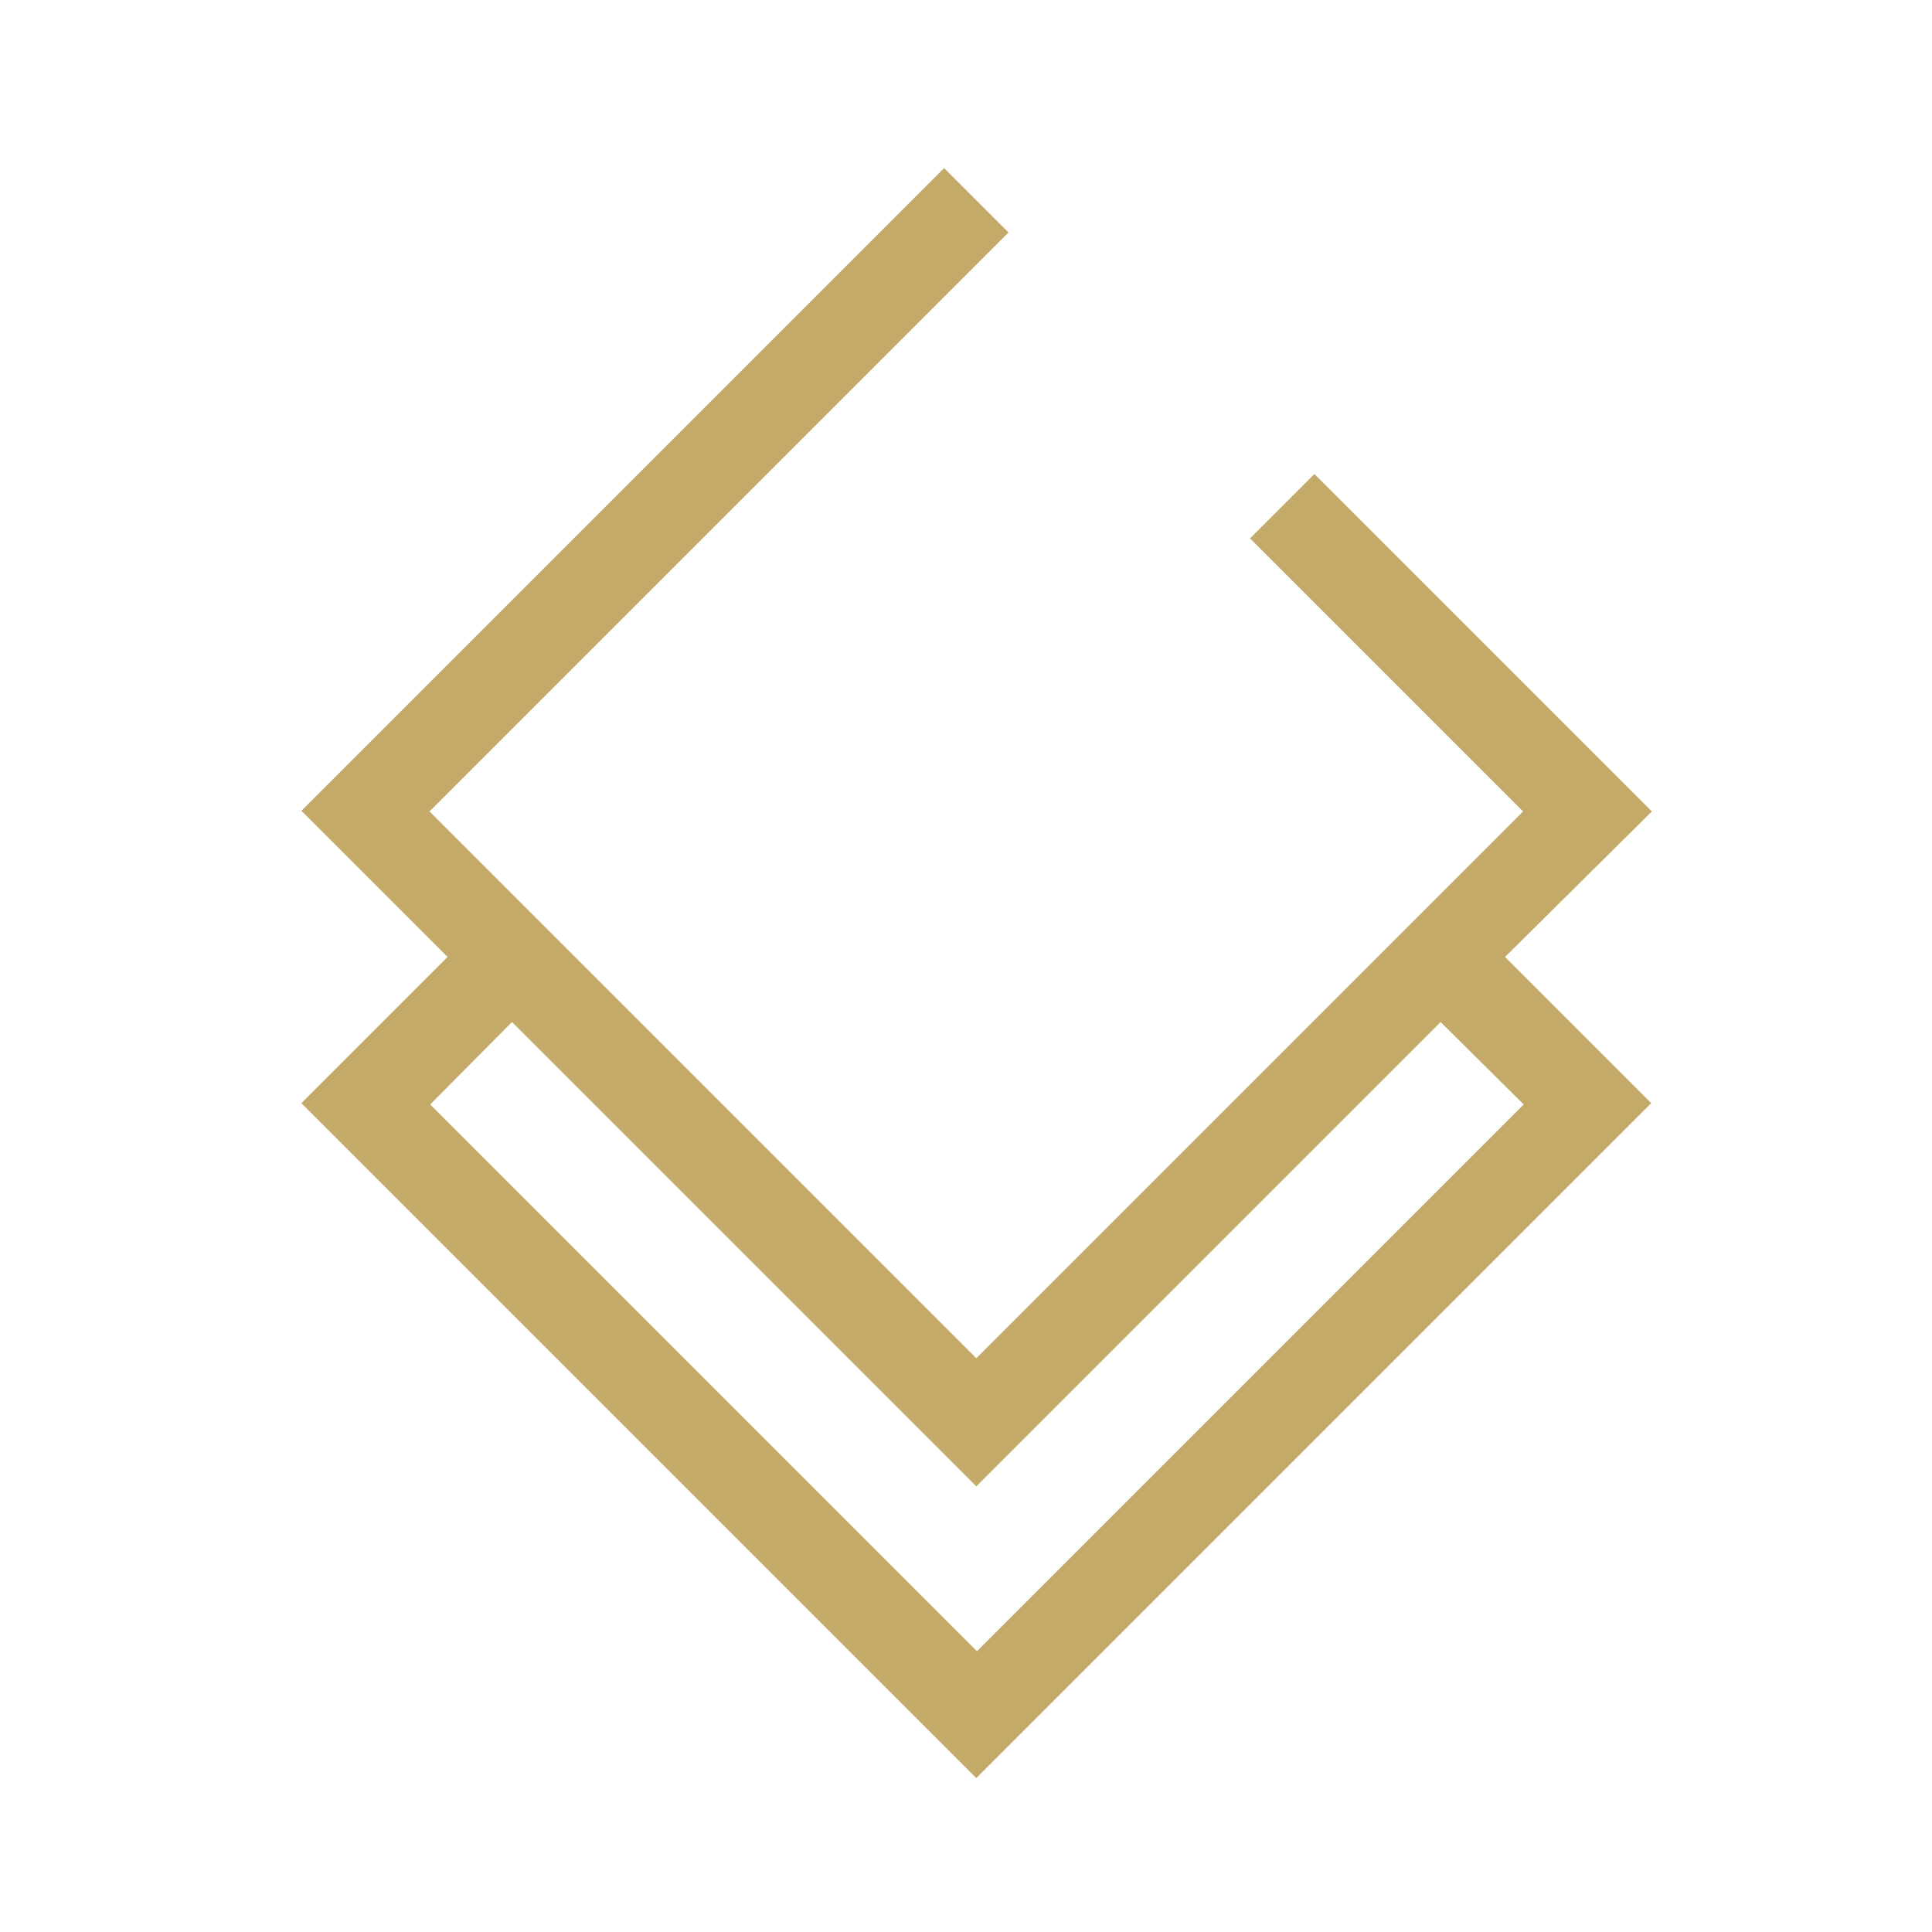
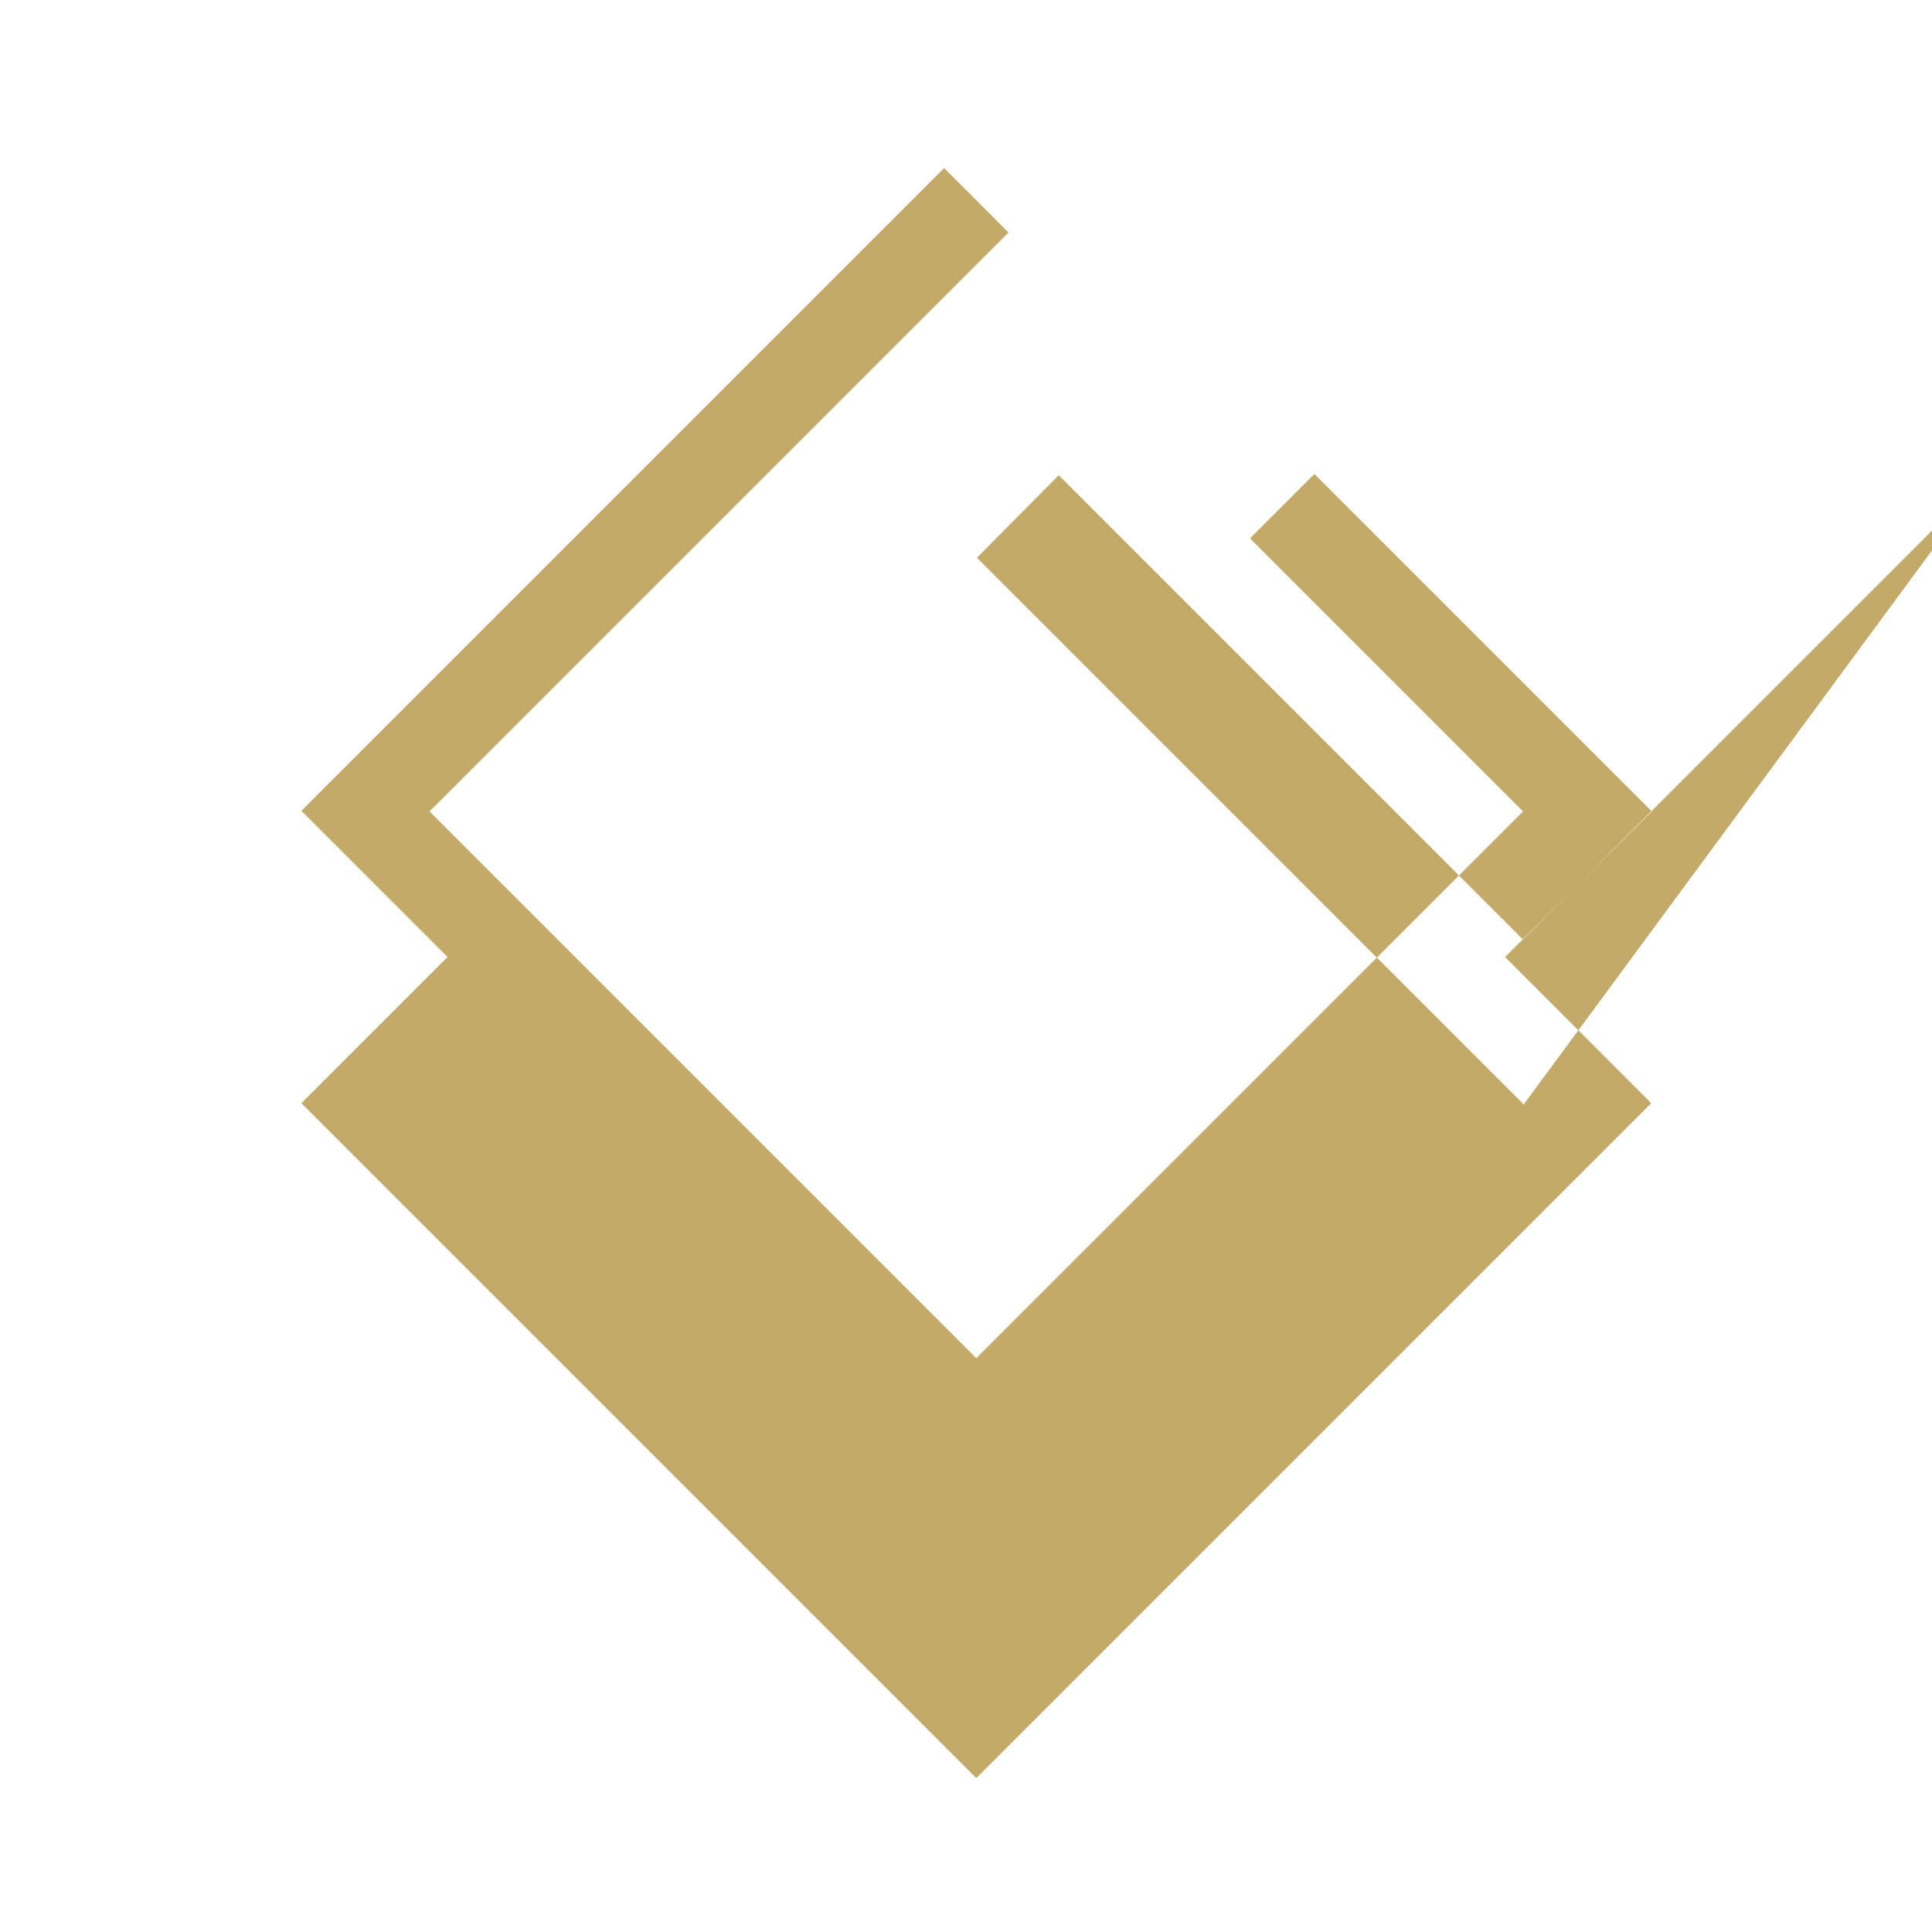
<svg xmlns="http://www.w3.org/2000/svg" version="1.1" id="Layer_1" x="0px" y="0px" viewBox="0 0 30 30" style="enable-background:new 0 0 30 30;" xml:space="preserve">
  <style type="text/css">
	.st0{fill:#c3aa69;}
</style>
-   <path id="Bond_Opportunities" class="st0" d="M25.65,12.6l-5.24-5.24l-1,1l4.24,4.24l-8.49,8.49l-8.49-8.49l8.99-8.99l-1-1  l-9.98,9.98l2.27,2.27l-2.27,2.27l10.48,10.48l10.48-10.48l-2.27-2.27L25.65,12.6z M23.66,17.15l-8.49,8.49l-8.49-8.49l1.27-1.28  l7.21,7.21l7.21-7.21L23.66,17.15z" />
+   <path id="Bond_Opportunities" class="st0" d="M25.65,12.6l-5.24-5.24l-1,1l4.24,4.24l-8.49,8.49l-8.49-8.49l8.99-8.99l-1-1  l-9.98,9.98l2.27,2.27l-2.27,2.27l10.48,10.48l10.48-10.48l-2.27-2.27L25.65,12.6z M23.66,17.15l-8.49-8.49l1.27-1.28  l7.21,7.21l7.21-7.21L23.66,17.15z" />
</svg>